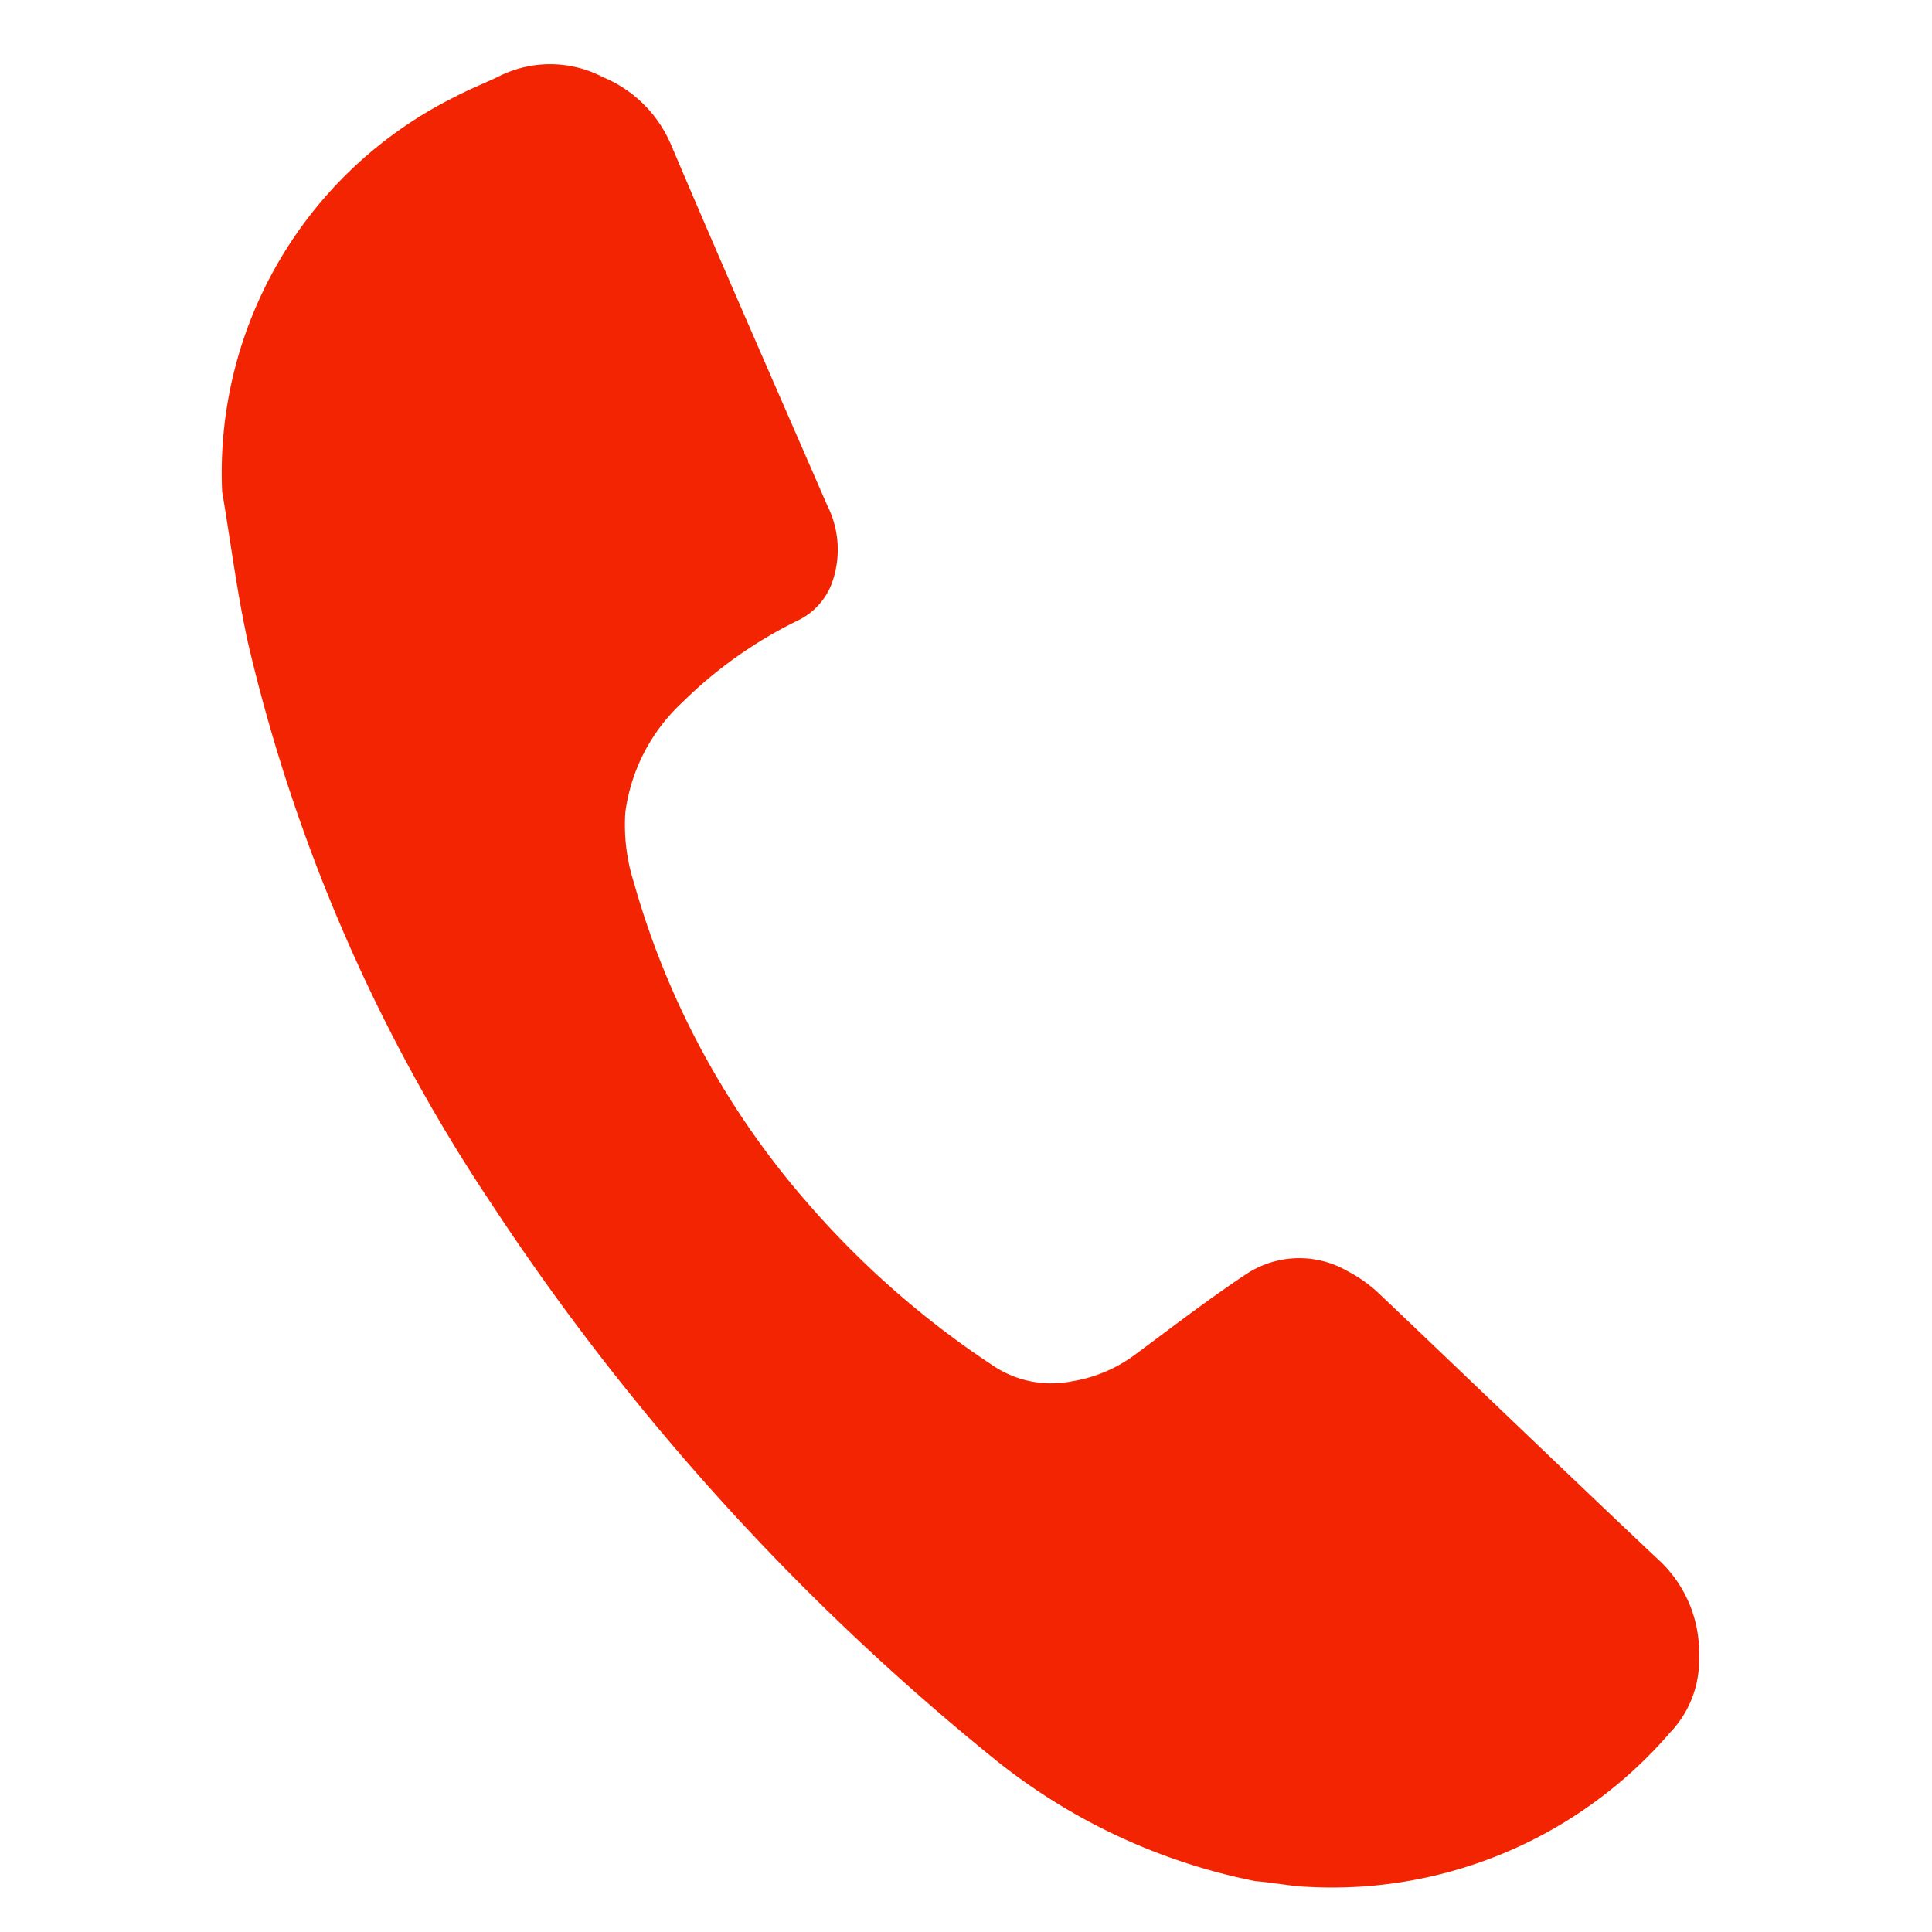
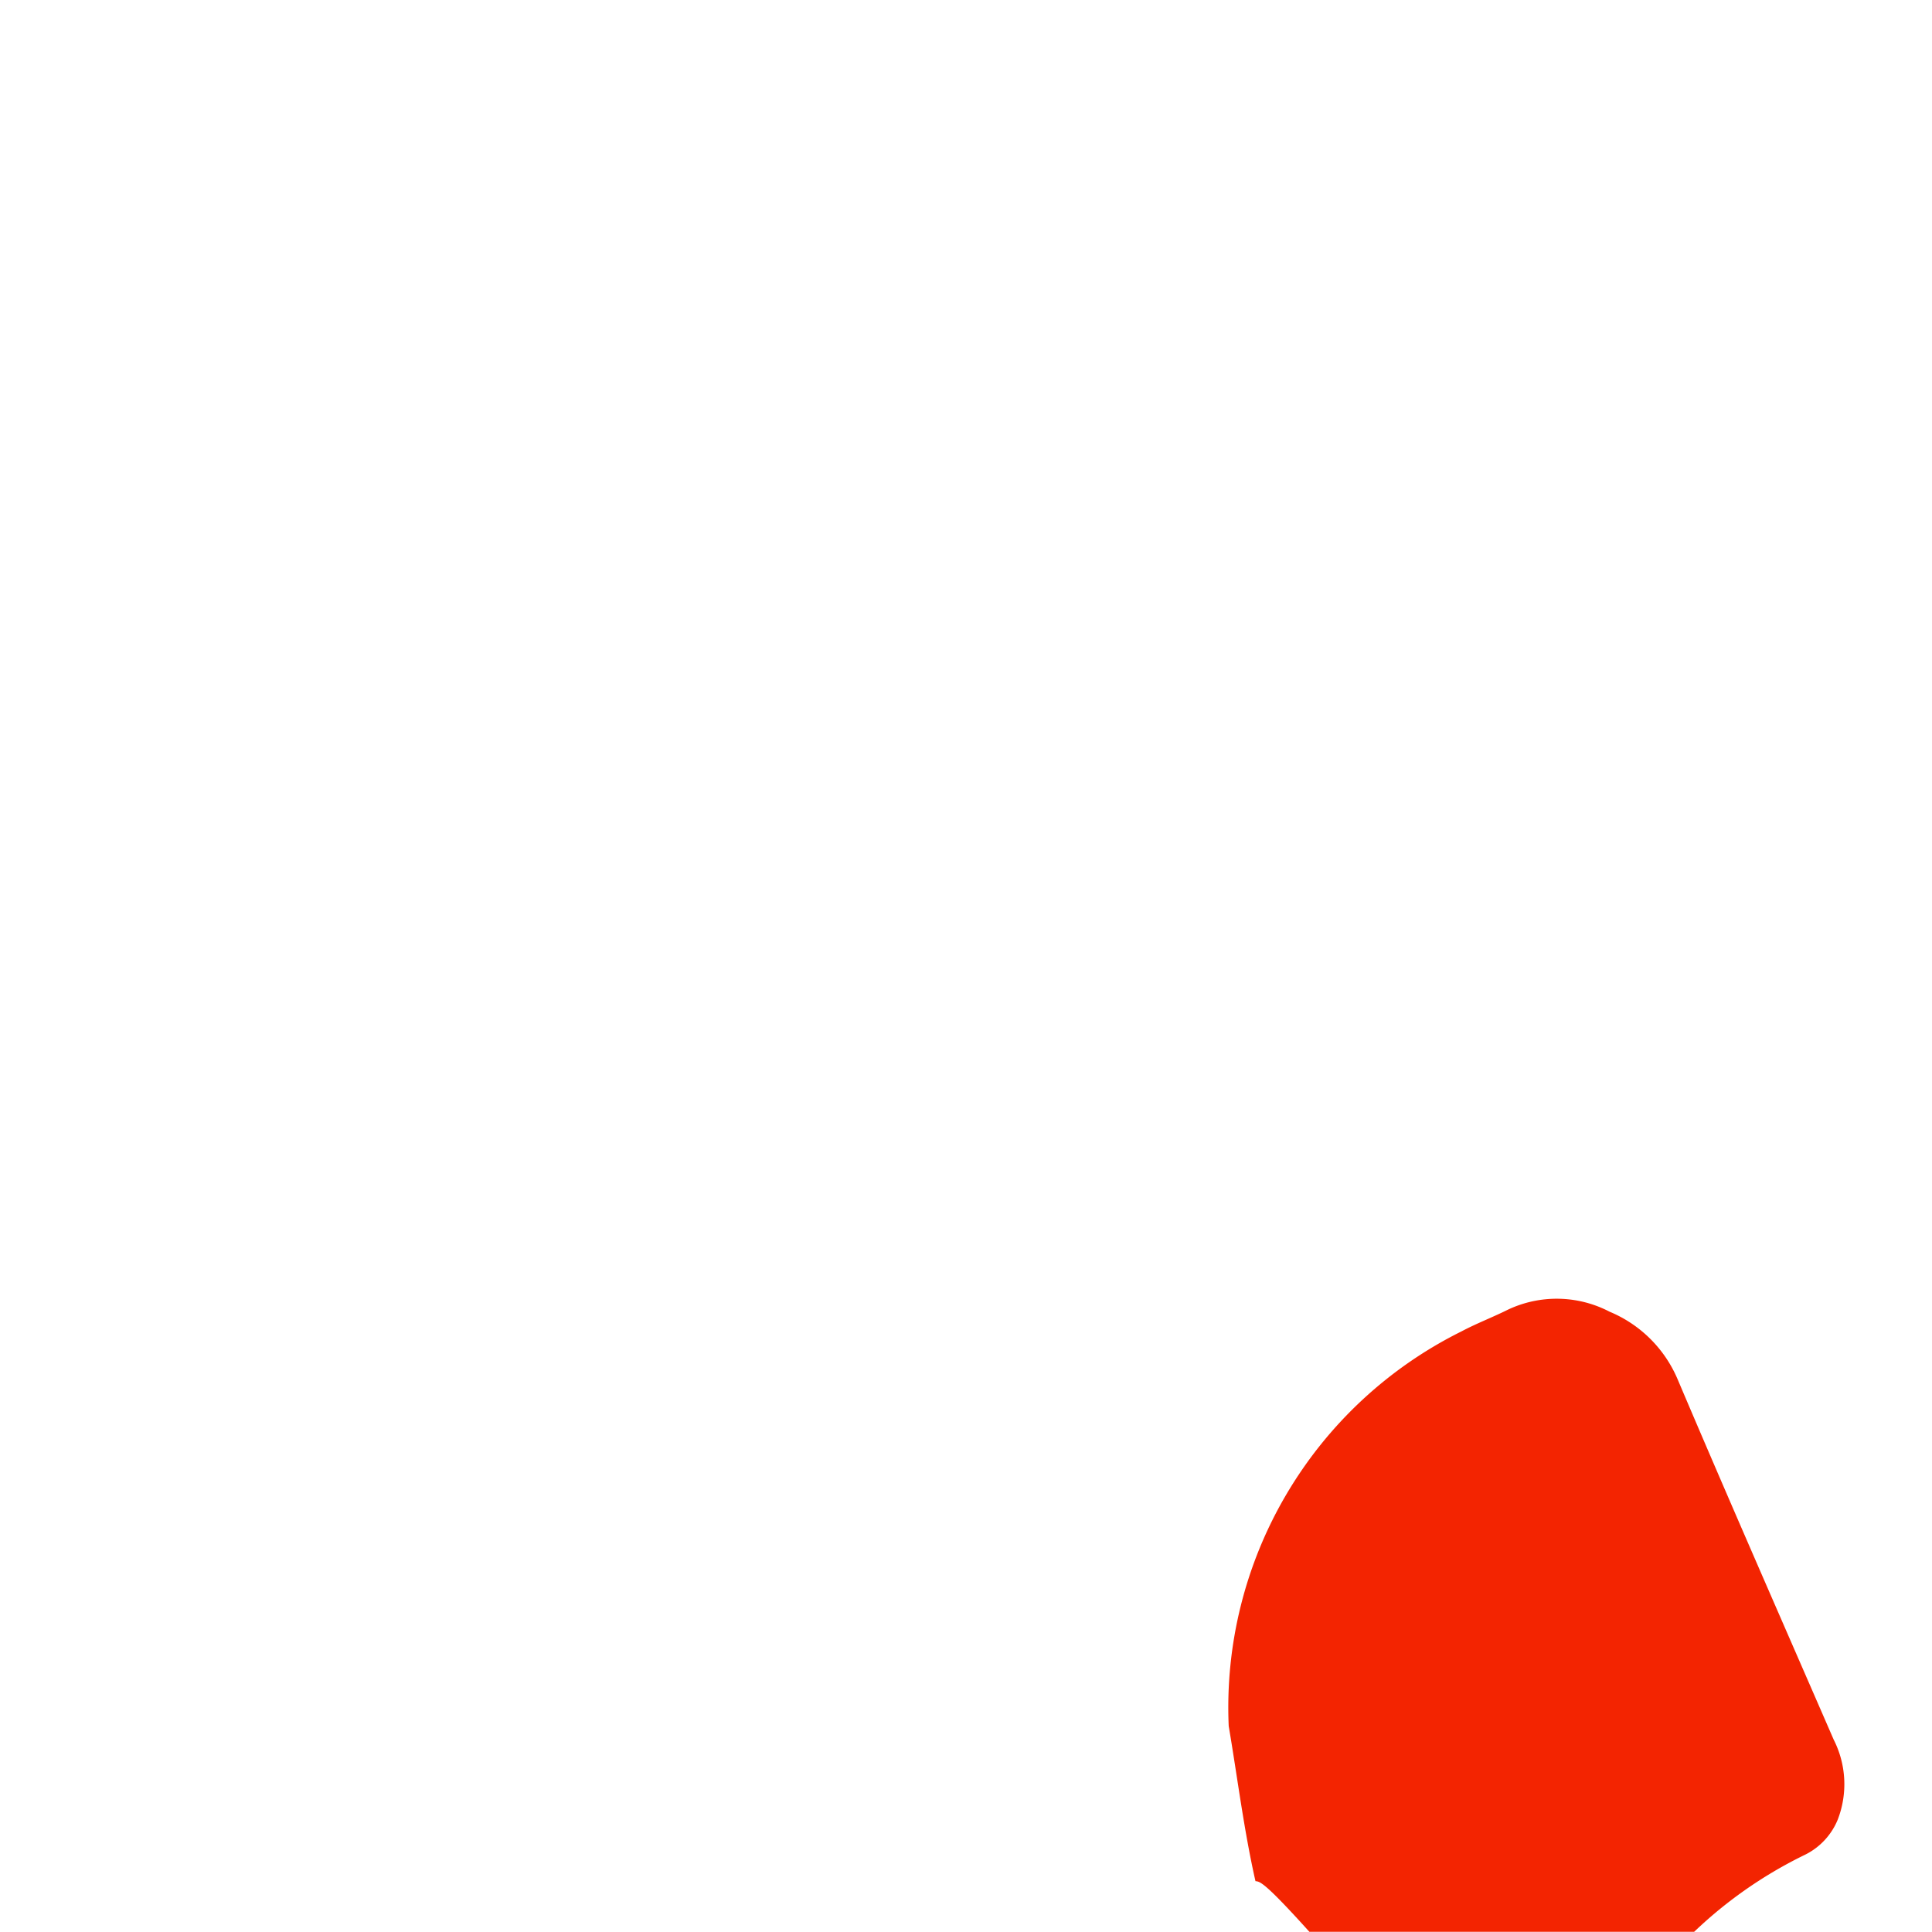
<svg xmlns="http://www.w3.org/2000/svg" width="18.487" height="18.485" viewBox="0 0 18.487 18.485">
-   <path id="Path_1327" data-name="Path 1327" d="M475.776,51.5a5.765,5.765,0,0,1-2.7-.737,23.256,23.256,0,0,1-5.621-4.369,16.344,16.344,0,0,1-3.216-4.849c-.194-.462-.341-.943-.51-1.416a4.015,4.015,0,0,1,1.536-4.106c.128-.1.269-.184.4-.281a1.093,1.093,0,0,1,.962-.151,1.212,1.212,0,0,1,.756.527c.682,1.049,1.377,2.089,2.068,3.132a.941.941,0,0,1,.171.746.648.648,0,0,1-.249.385,4.169,4.169,0,0,0-.958.968,1.749,1.749,0,0,0-.354,1.13,1.817,1.817,0,0,0,.2.653,7.929,7.929,0,0,0,2.162,2.721,8.641,8.641,0,0,0,2.034,1.232,1,1,0,0,0,.76.011,1.377,1.377,0,0,0,.548-.355c.3-.317.594-.639.909-.94a.921.921,0,0,1,.957-.2,1.345,1.345,0,0,1,.348.169c1.032.683,2.058,1.375,3.093,2.054a1.206,1.206,0,0,1,.509.822,1,1,0,0,1-.147.765,4.265,4.265,0,0,1-3.258,2.067C476.043,51.487,475.9,51.488,475.776,51.5Z" transform="matrix(0.985, 0.174, -0.174, 0.985, -447.665, -115.512)" fill="#f32401" />
+   <path id="Path_1327" data-name="Path 1327" d="M475.776,51.5c-.194-.462-.341-.943-.51-1.416a4.015,4.015,0,0,1,1.536-4.106c.128-.1.269-.184.4-.281a1.093,1.093,0,0,1,.962-.151,1.212,1.212,0,0,1,.756.527c.682,1.049,1.377,2.089,2.068,3.132a.941.941,0,0,1,.171.746.648.648,0,0,1-.249.385,4.169,4.169,0,0,0-.958.968,1.749,1.749,0,0,0-.354,1.13,1.817,1.817,0,0,0,.2.653,7.929,7.929,0,0,0,2.162,2.721,8.641,8.641,0,0,0,2.034,1.232,1,1,0,0,0,.76.011,1.377,1.377,0,0,0,.548-.355c.3-.317.594-.639.909-.94a.921.921,0,0,1,.957-.2,1.345,1.345,0,0,1,.348.169c1.032.683,2.058,1.375,3.093,2.054a1.206,1.206,0,0,1,.509.822,1,1,0,0,1-.147.765,4.265,4.265,0,0,1-3.258,2.067C476.043,51.487,475.9,51.488,475.776,51.5Z" transform="matrix(0.985, 0.174, -0.174, 0.985, -447.665, -115.512)" fill="#f32401" />
</svg>